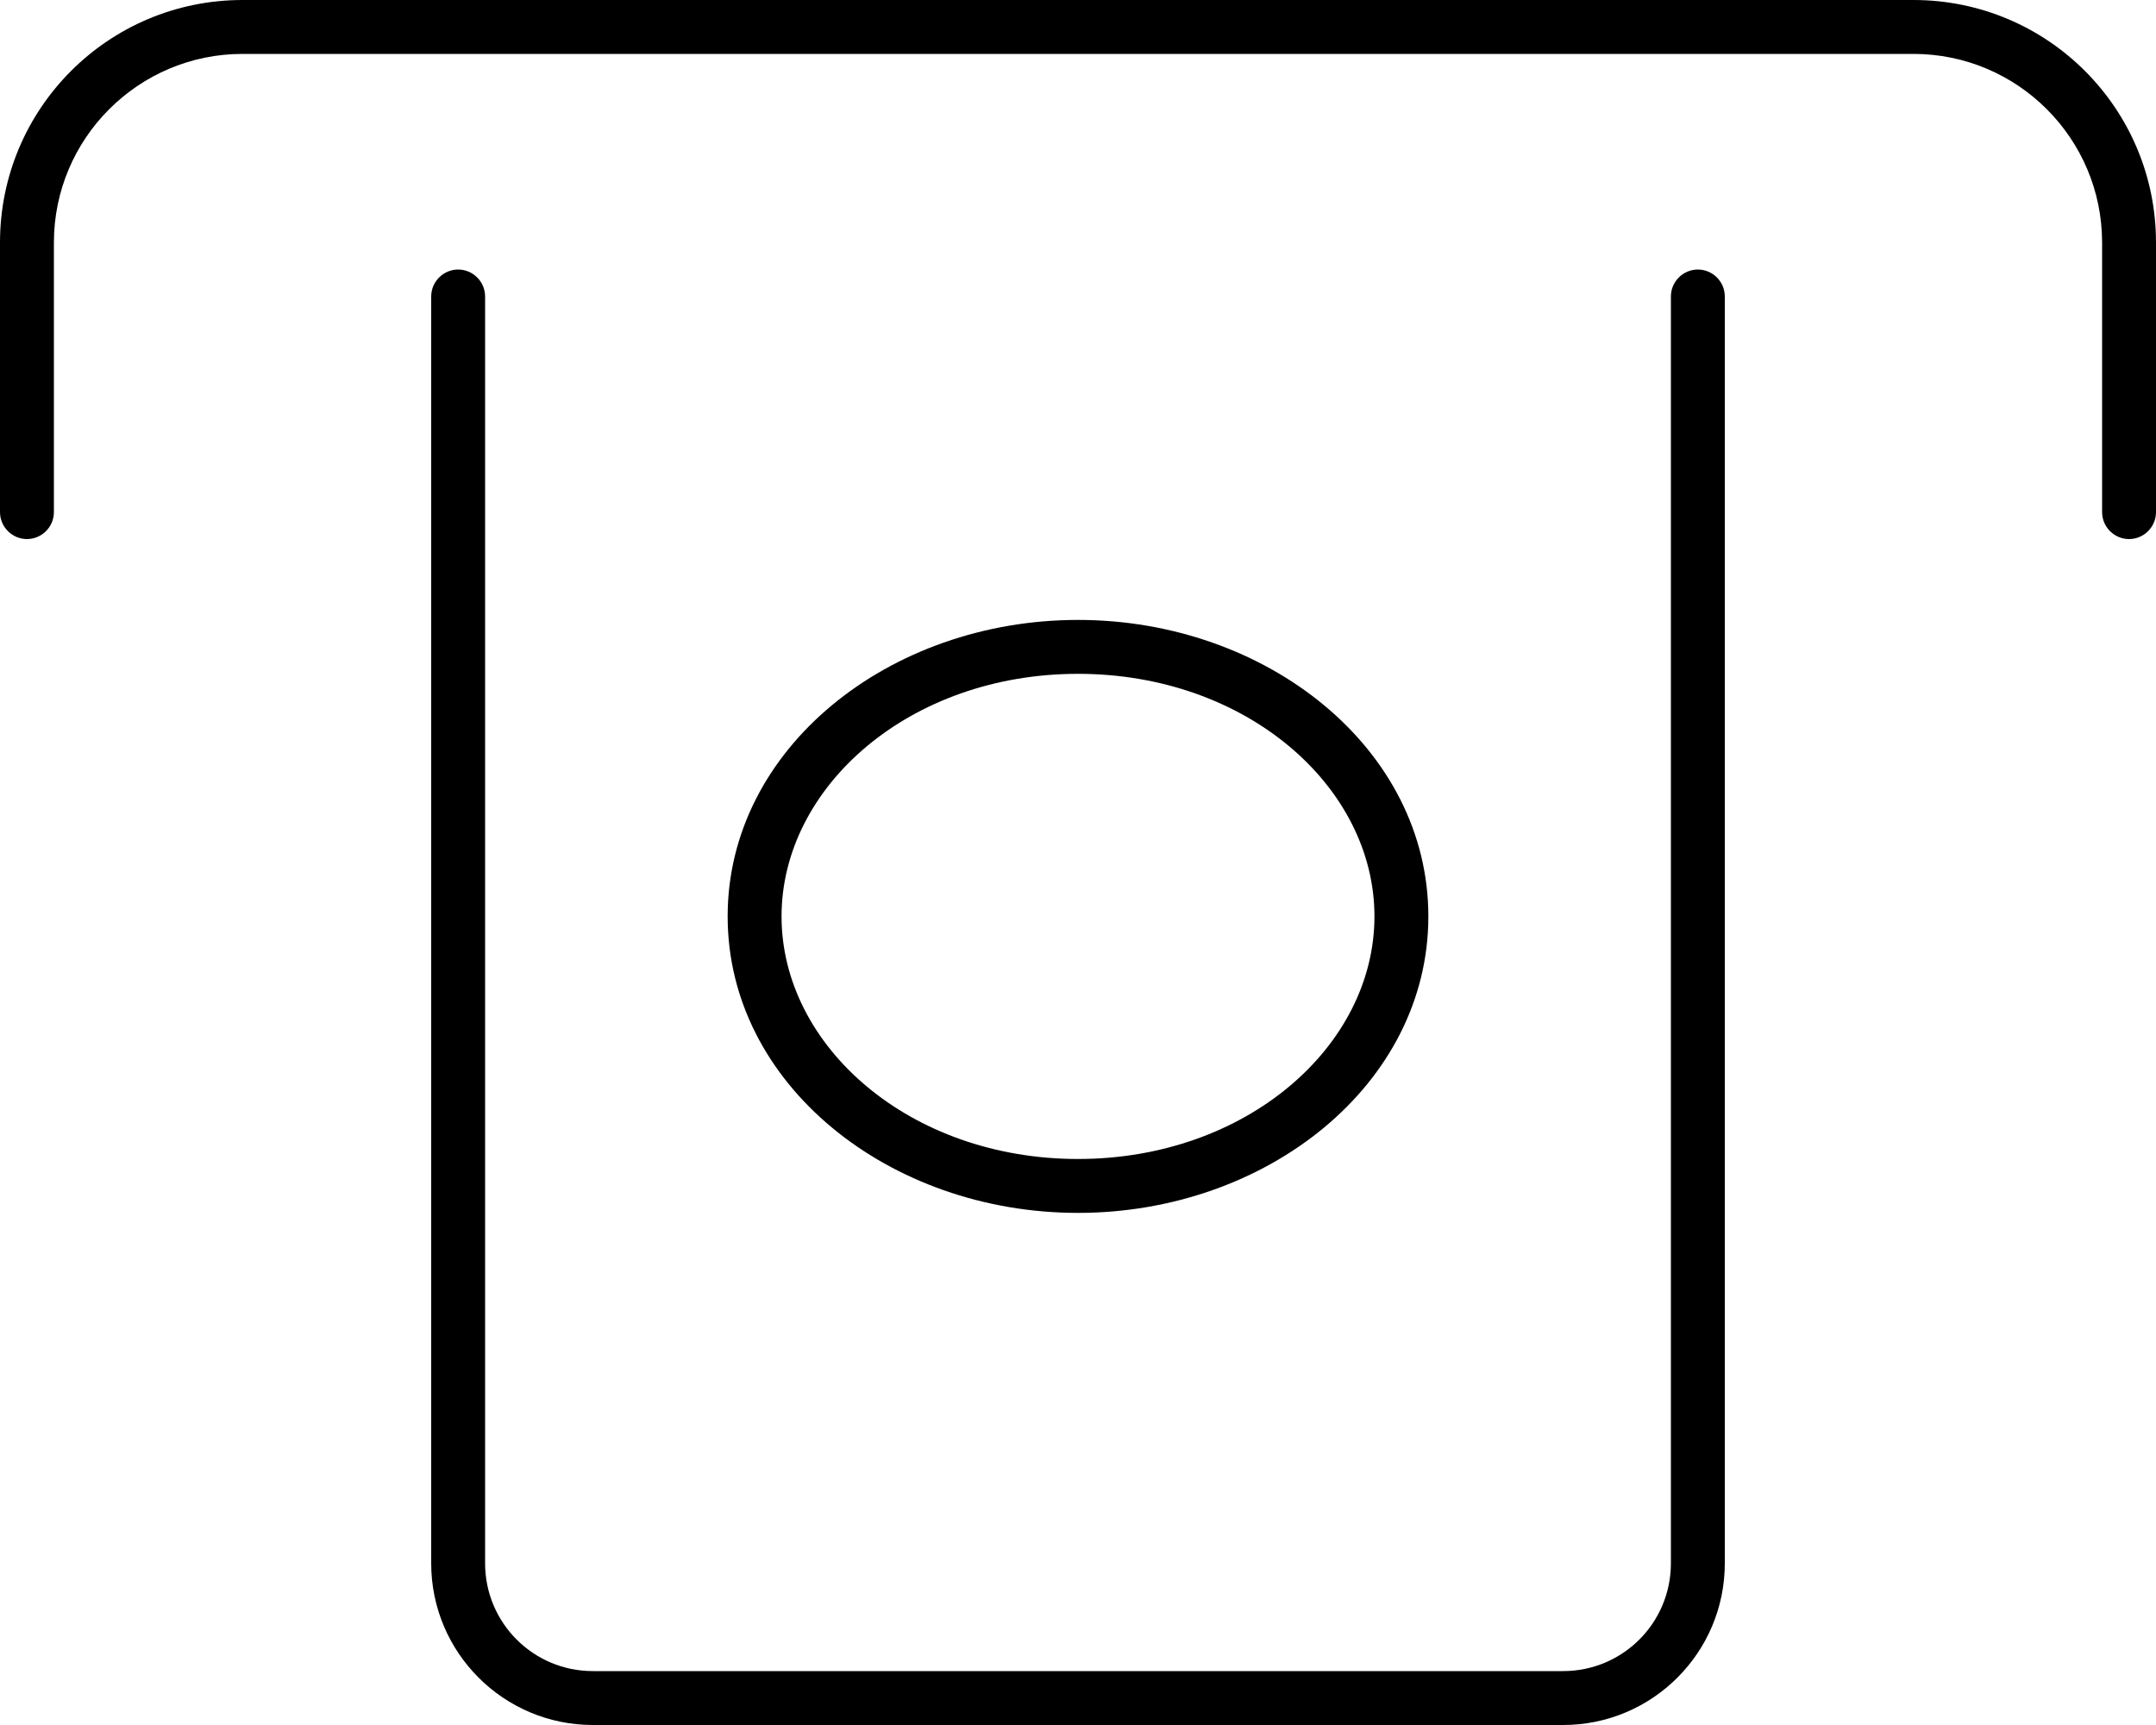
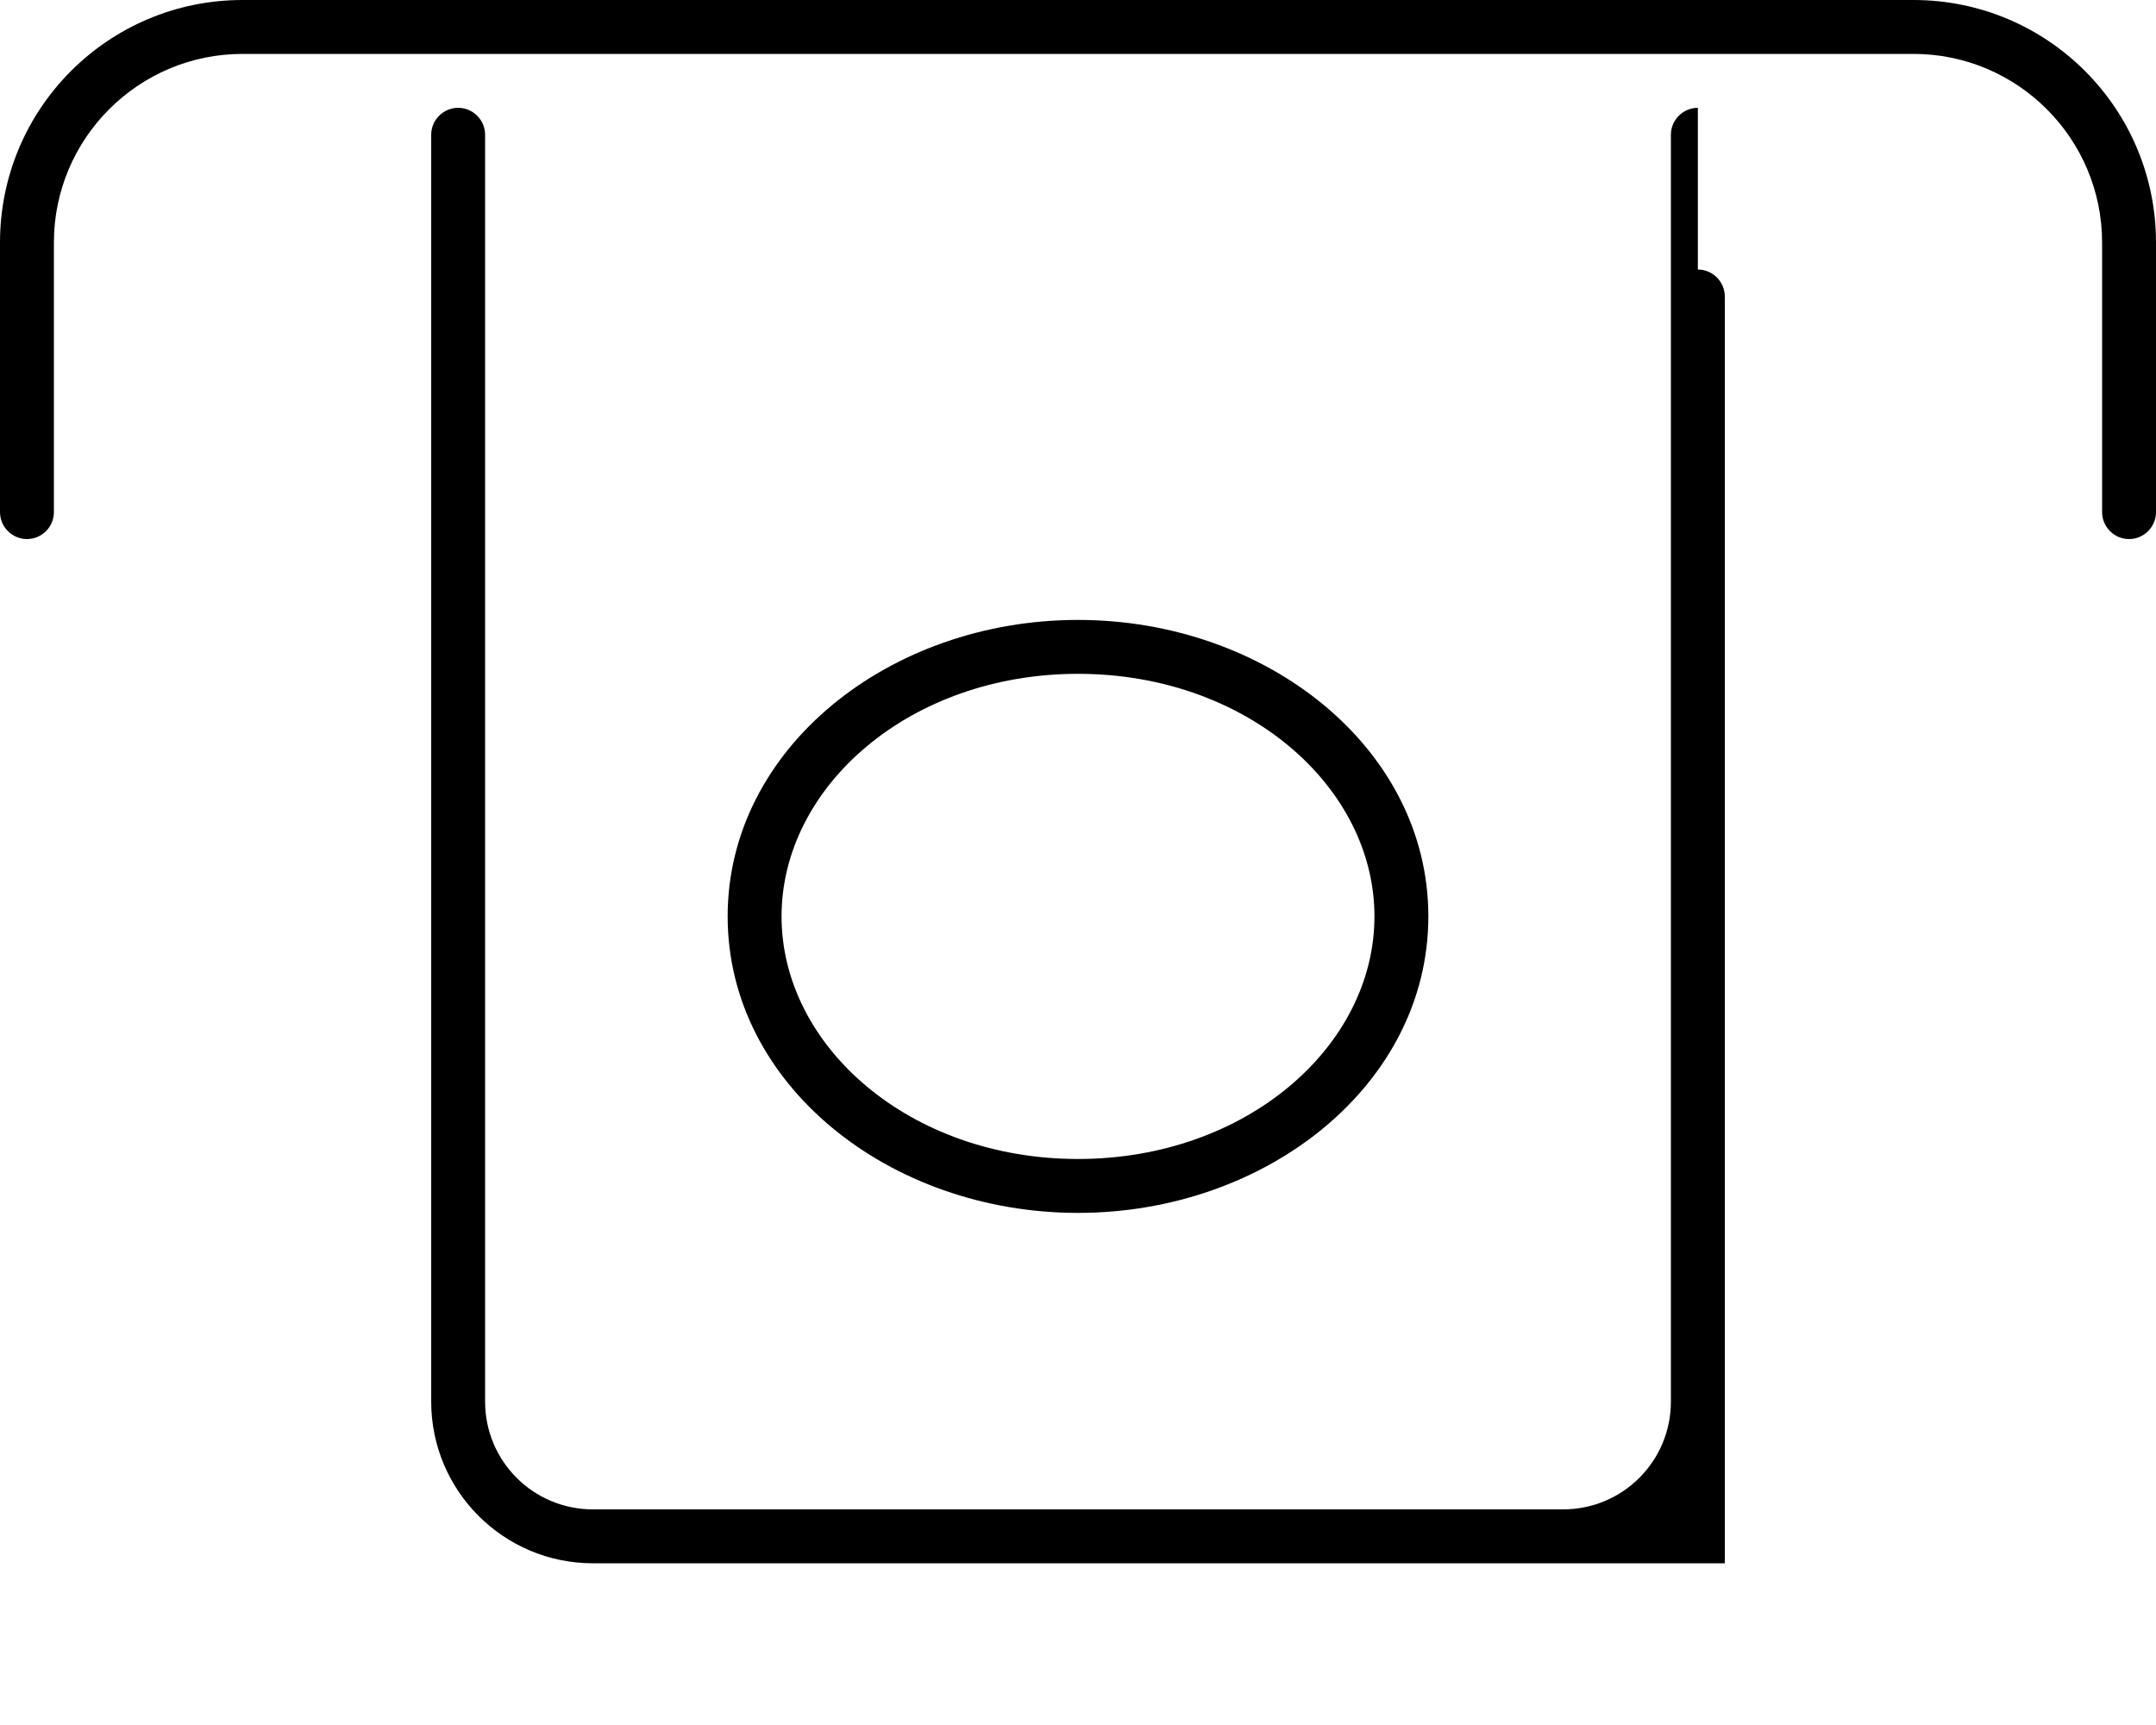
<svg xmlns="http://www.w3.org/2000/svg" viewBox="0 0 640 512">
-   <path d="M72 16C41.1 16 16 41.1 16 72v80c0 4.4-3.6 8-8 8s-8-3.6-8-8V72C0 32.2 32.2 0 72 0H568c39.8 0 72 32.2 72 72v80c0 4.4-3.6 8-8 8s-8-3.6-8-8V72c0-30.9-25.1-56-56-56H72zM504 80c4.4 0 8 3.6 8 8l0 376c0 26.5-21.5 48-48 48H176c-26.5 0-48-21.5-48-48l0-376c0-4.4 3.6-8 8-8s8 3.6 8 8l0 376c0 17.7 14.3 32 32 32H464c17.7 0 32-14.3 32-32l0-376c0-4.4 3.6-8 8-8zM320 200c-50 0-88 33.5-88 72s38 72 88 72s88-33.5 88-72s-38-72-88-72zm104 72c0 49.9-48 88-104 88s-104-38.1-104-88s48-88 104-88s104 38.1 104 88z" />
+   <path d="M72 16C41.1 16 16 41.1 16 72v80c0 4.4-3.6 8-8 8s-8-3.6-8-8V72C0 32.2 32.2 0 72 0H568c39.8 0 72 32.2 72 72v80c0 4.4-3.6 8-8 8s-8-3.6-8-8V72c0-30.9-25.1-56-56-56H72zM504 80c4.4 0 8 3.6 8 8l0 376H176c-26.5 0-48-21.5-48-48l0-376c0-4.4 3.6-8 8-8s8 3.6 8 8l0 376c0 17.7 14.3 32 32 32H464c17.7 0 32-14.3 32-32l0-376c0-4.4 3.6-8 8-8zM320 200c-50 0-88 33.5-88 72s38 72 88 72s88-33.5 88-72s-38-72-88-72zm104 72c0 49.9-48 88-104 88s-104-38.1-104-88s48-88 104-88s104 38.1 104 88z" />
</svg>